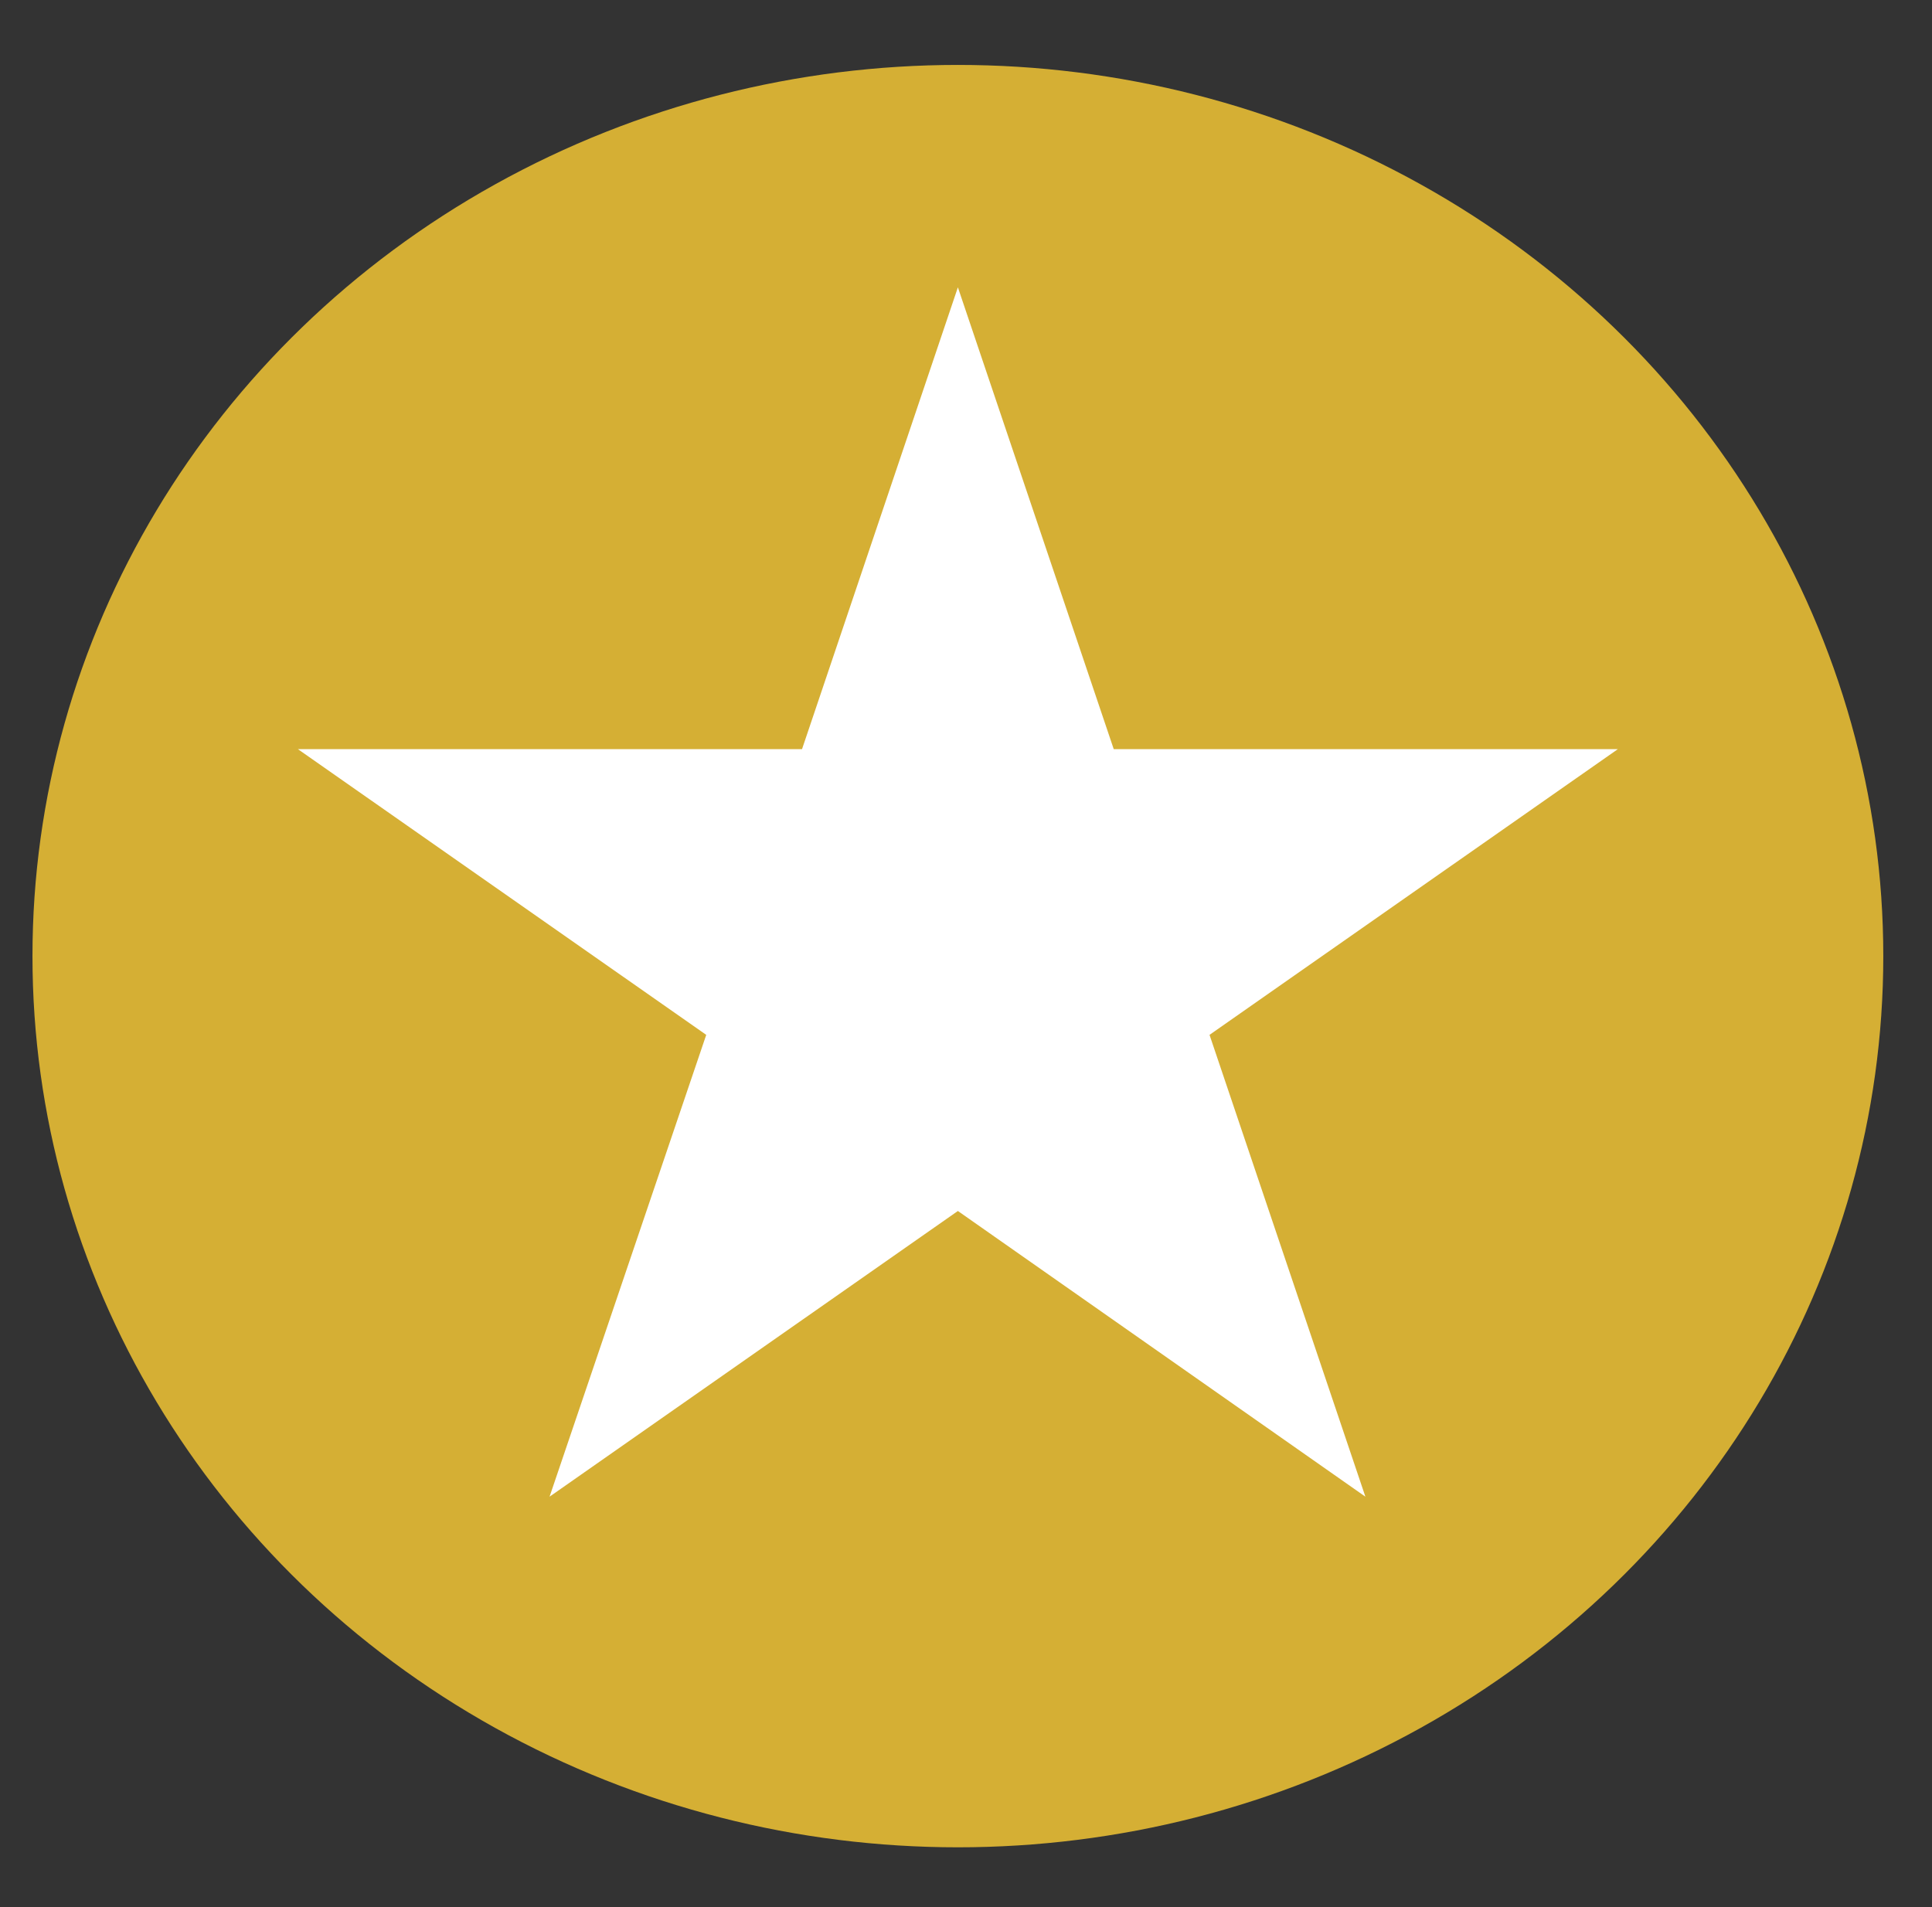
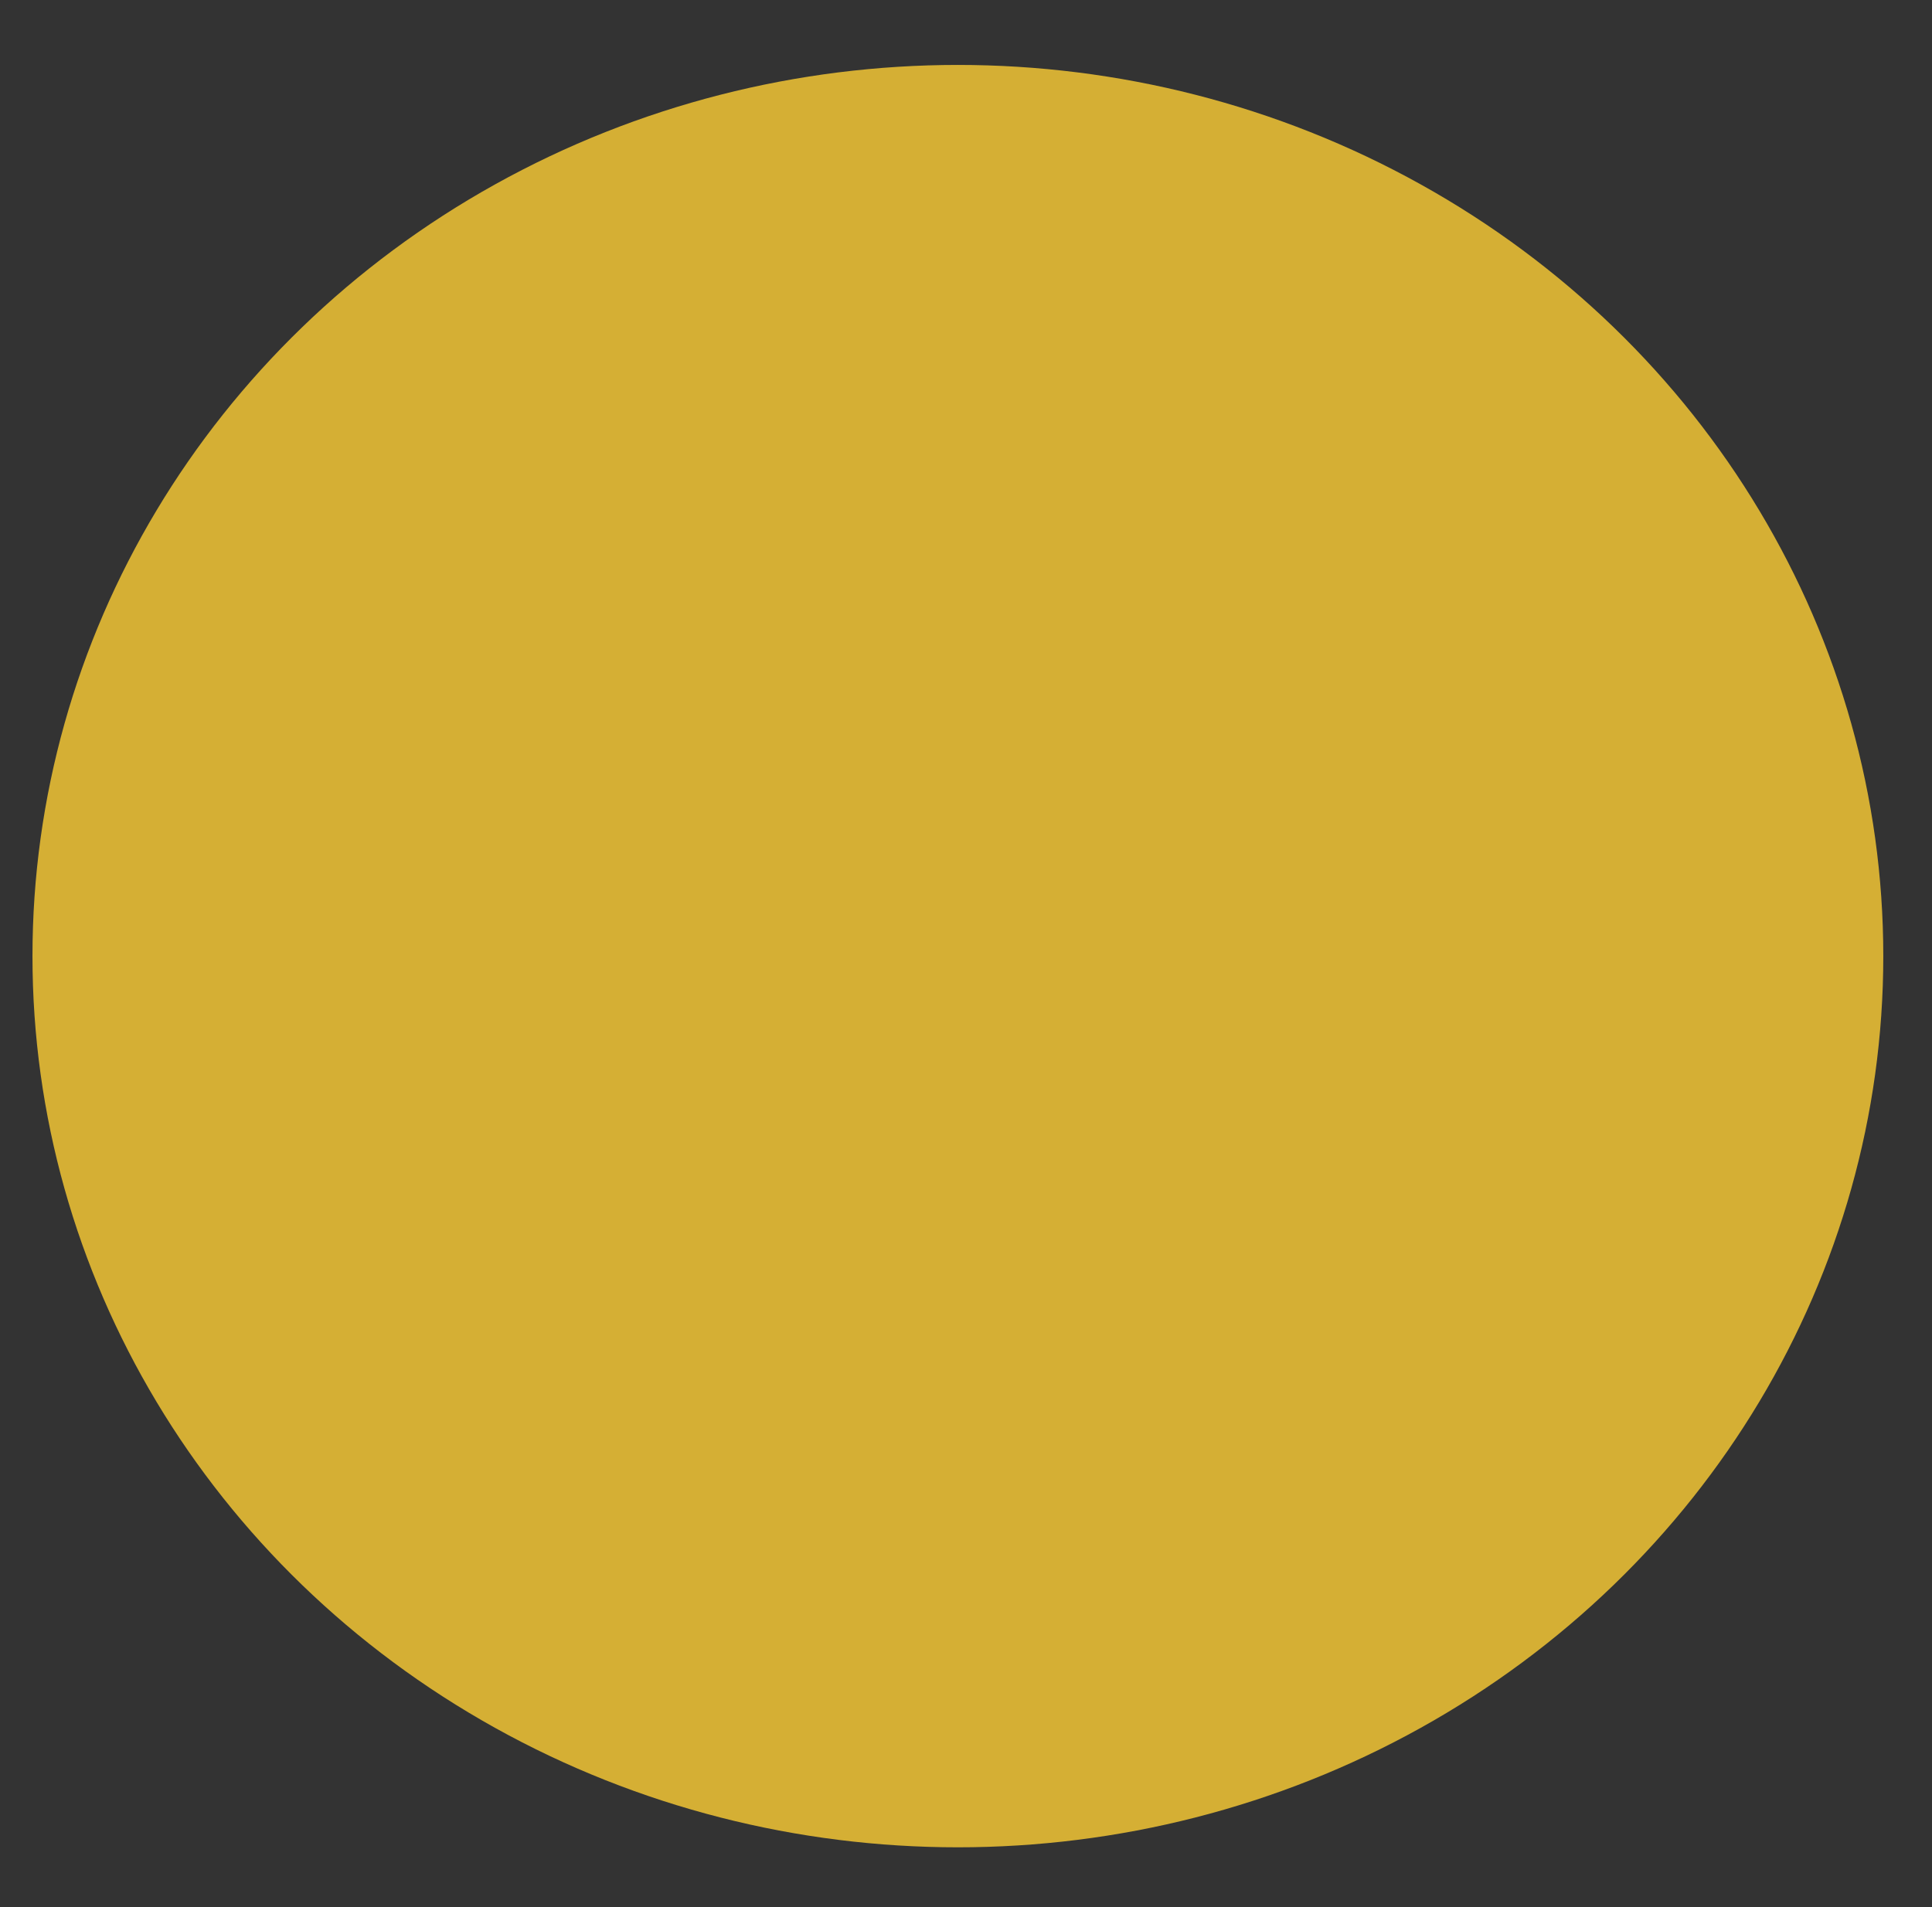
<svg xmlns="http://www.w3.org/2000/svg" version="1.1" id="Layer_1" x="0px" y="0px" width="238px" height="235px" viewBox="0 0 238 235" style="enable-background:new 0 0 238 235;" xml:space="preserve">
  <rect x="0" y="0" width="238" height="235" fill="#333333" stroke="none" />
  <style type="text/css">
	.st0{fill:#D5AF34;}
	.st1{fill:#FFFFFF;}
</style>
  <ellipse class="st0" cx="118" cy="117.8" rx="114" ry="109.8" />
-   <path class="st1" d="M118,35.4l19.2,56.9h62.1l-50.3,35.2l19.2,56.9L118,149.2l-50.3,35.2L87,127.5L36.7,92.3h62.1L118,35.4z" />
</svg>